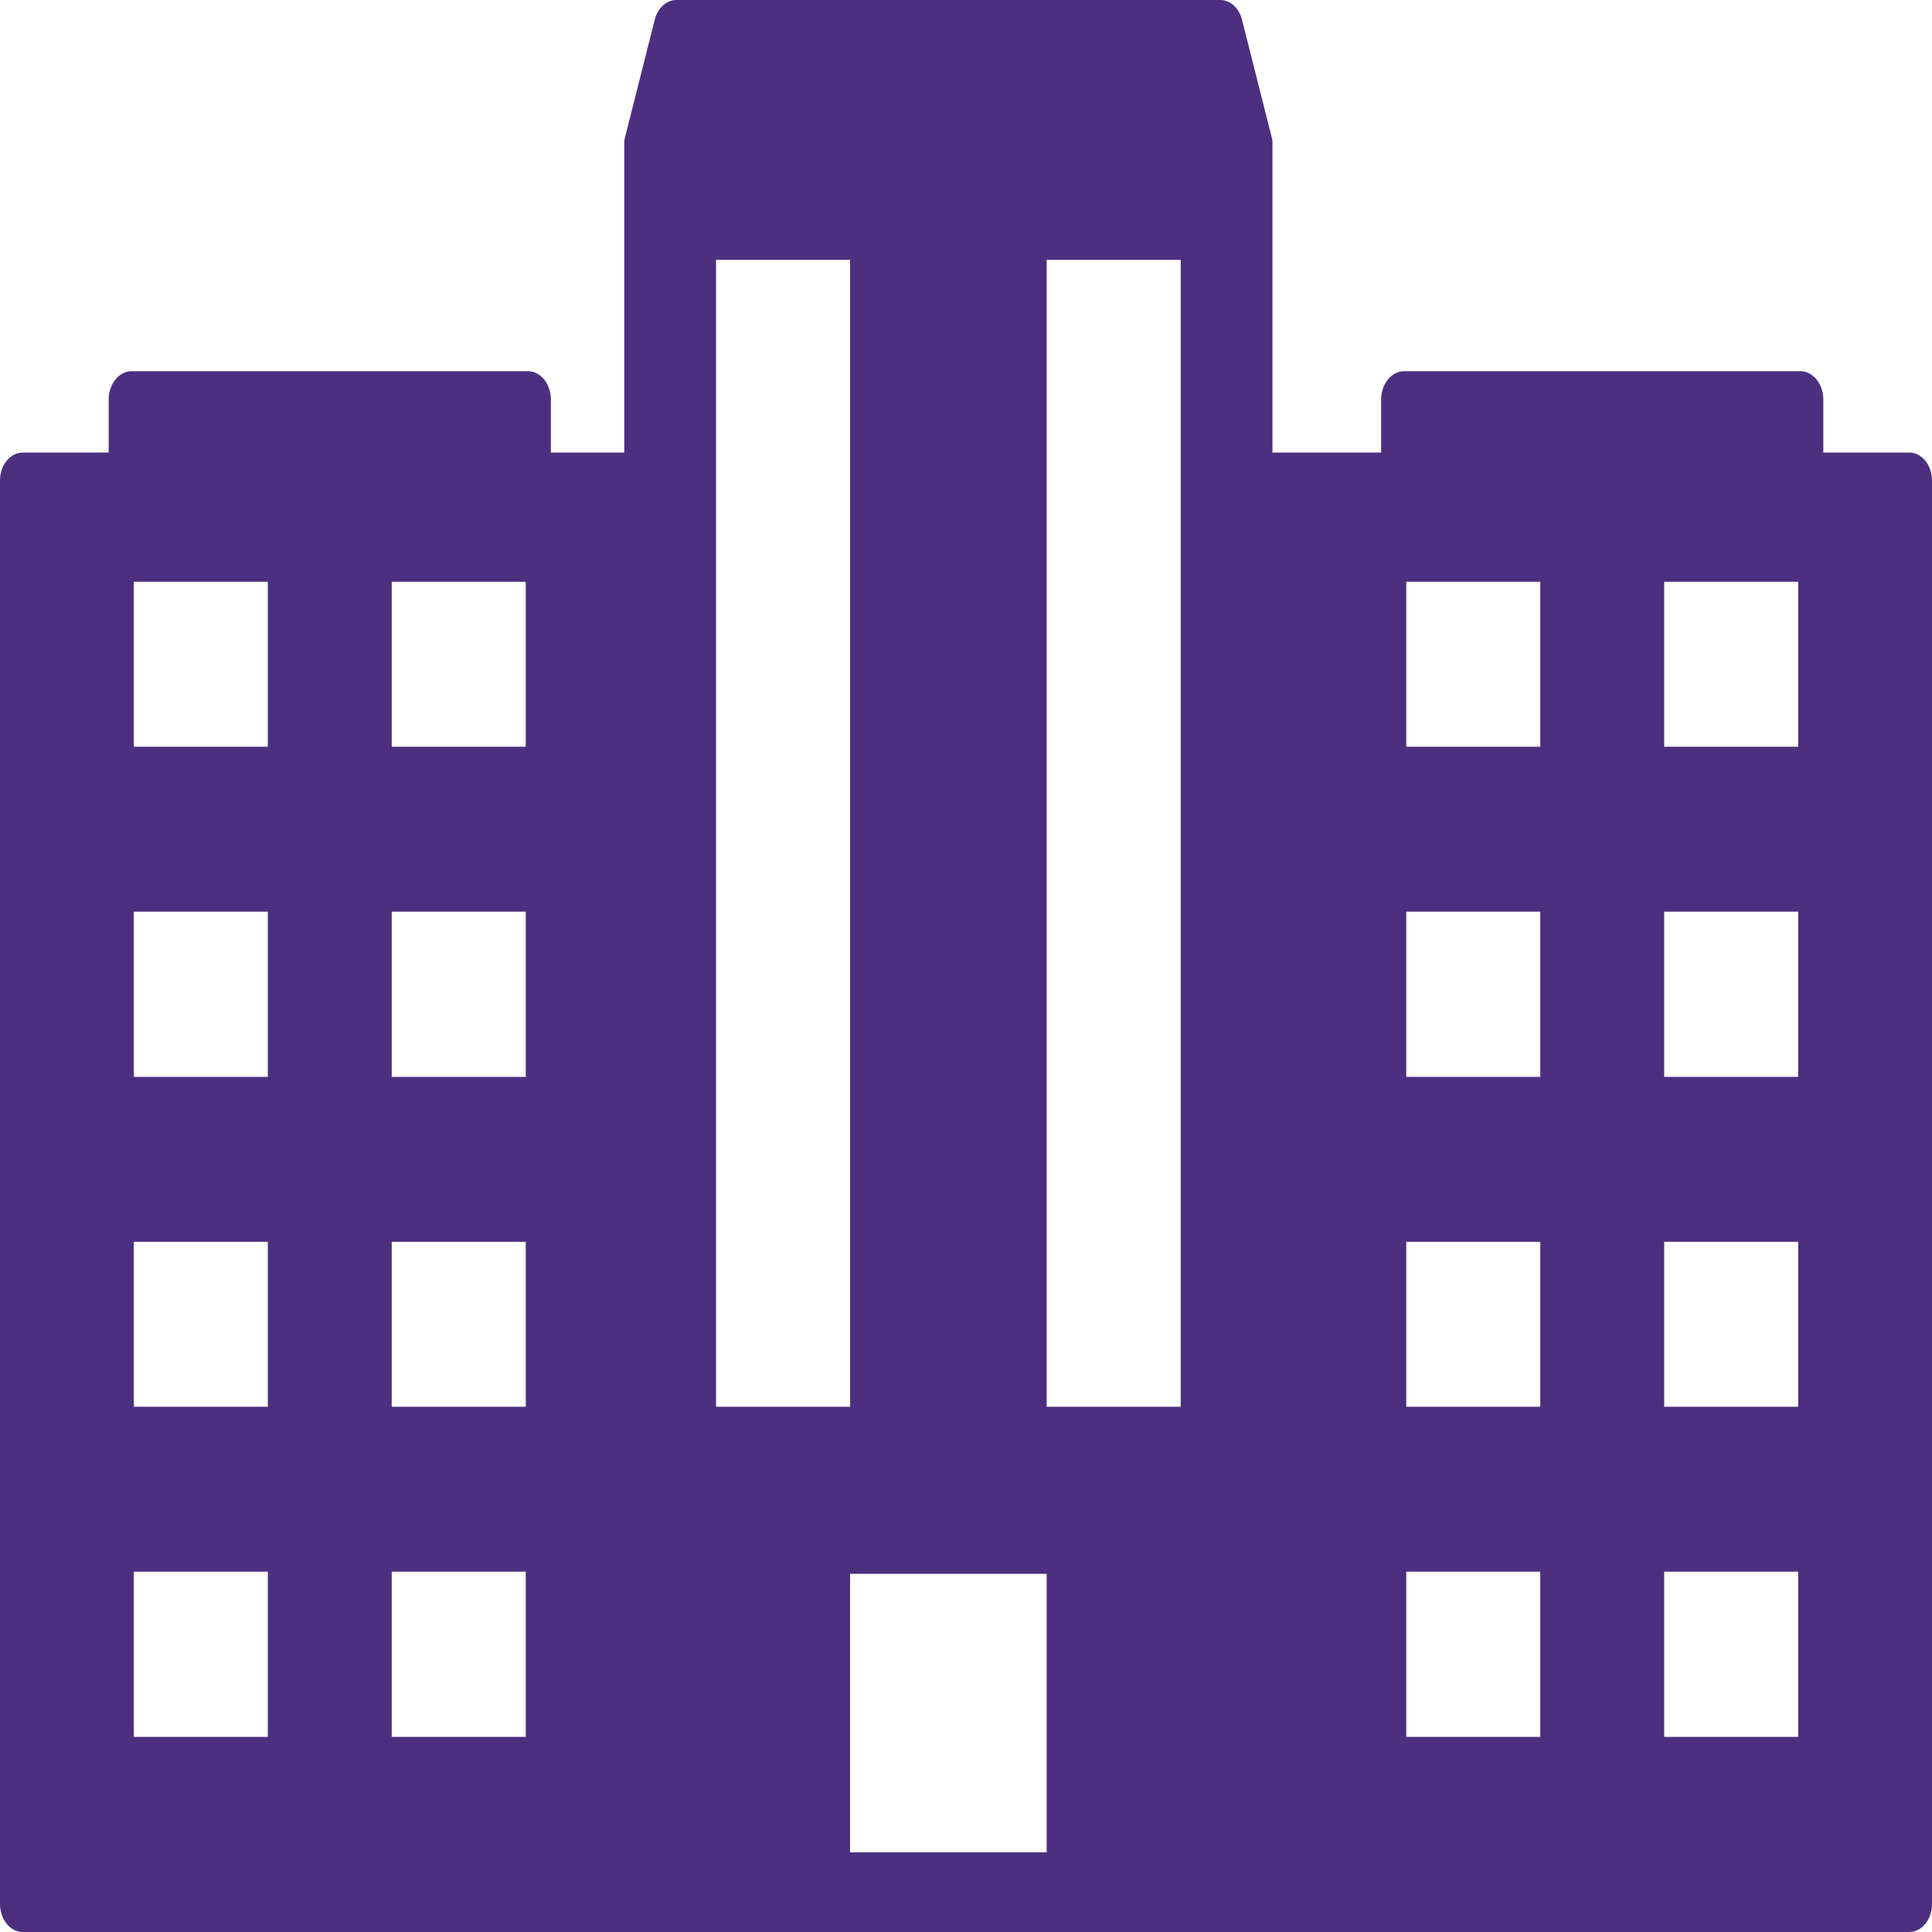
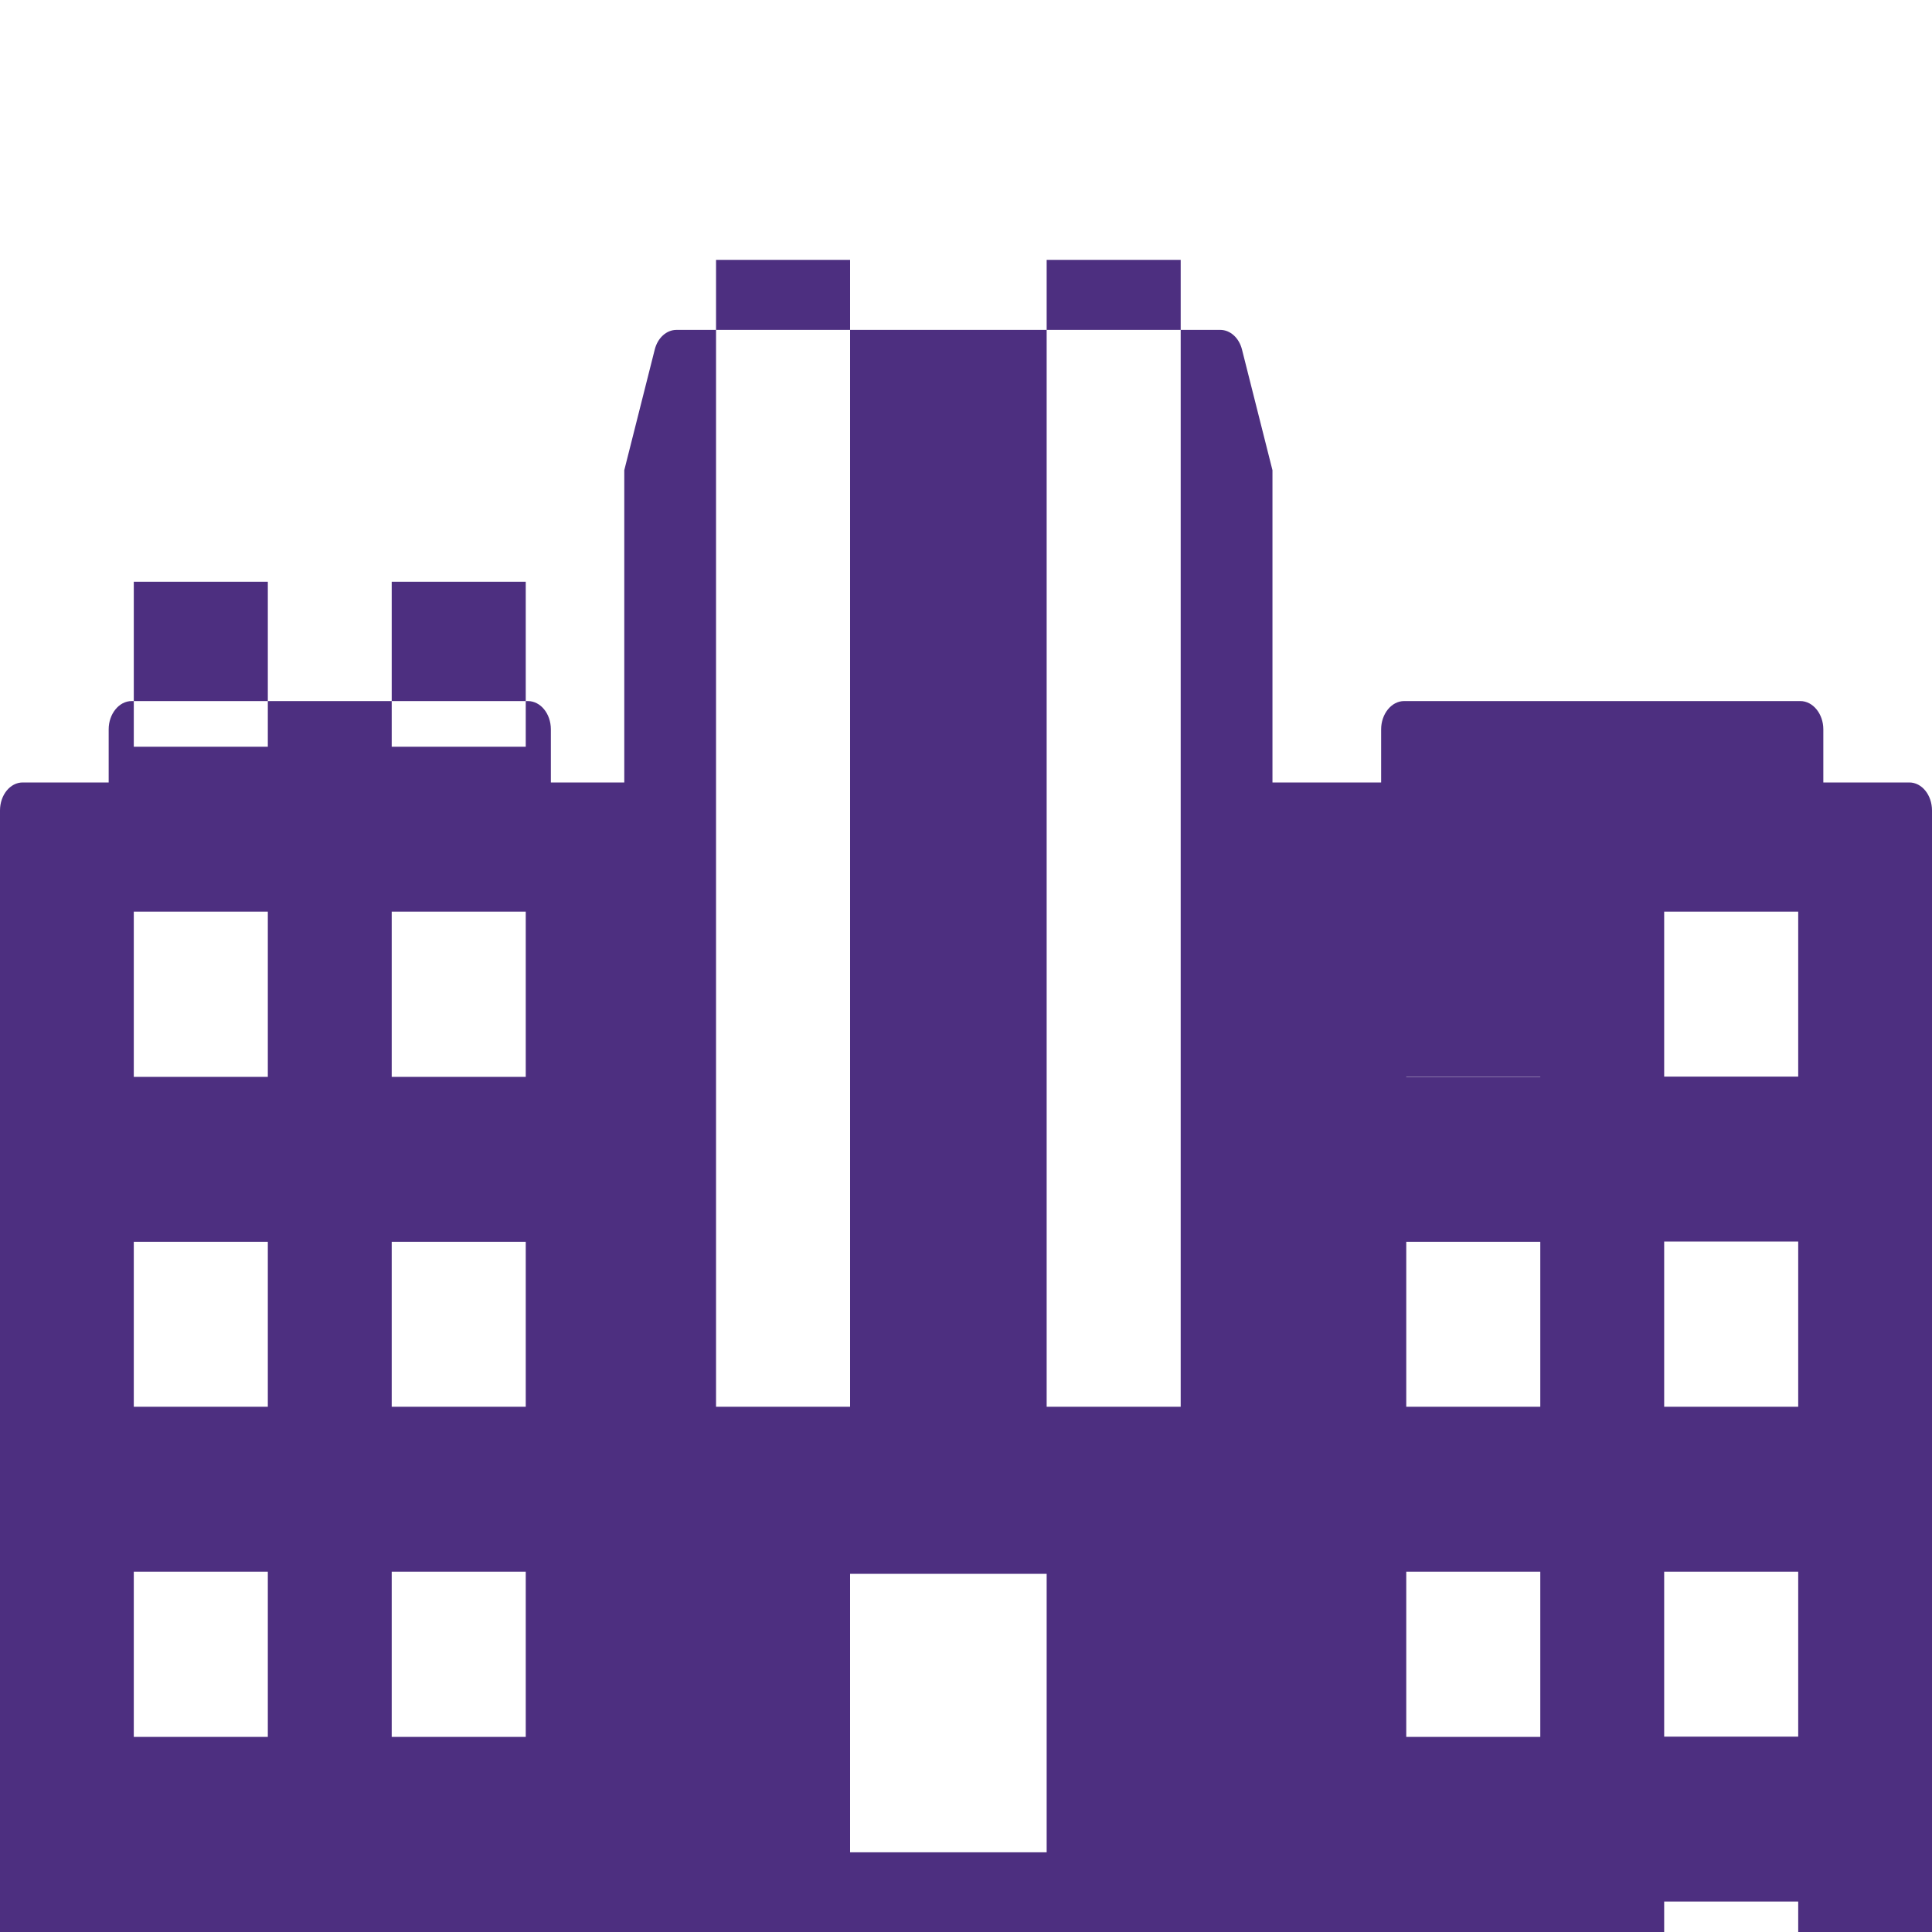
<svg xmlns="http://www.w3.org/2000/svg" width="80px" height="80px" version="1.1" style="shape-rendering:geometricPrecision; fill-rule:evenodd; clip-rule:evenodd" viewBox="0 0 80 80">
-   <path fill="#4D2F80" d="M5.54 65.08l5.55 0 0 6.84 -5.55 0 0 -6.84zm0 -13.66l5.55 0 0 6.83 -5.55 0 0 -6.83zm0 -13.67l5.55 0 0 6.84 -5.55 0 0 -6.84zm0 -13.66l5.55 0 0 6.83 -5.55 0 0 -6.83zm10.68 40.99l5.55 0 0 6.84 -5.55 0 0 -6.84zm0 -13.66l5.55 0 0 6.83 -5.55 0 0 -6.83zm0 -13.67l5.55 0 0 6.84 -5.55 0 0 -6.84zm0 -13.66l5.55 0 0 6.83 -5.55 0 0 -6.83zm13.43 -13.33l5.55 0 0 47.49 -5.55 0 0 -47.49zm13.69 65.94l-8.14 0 0 -11.53 8.14 0 0 11.53zm0 -65.94l5.55 0 0 47.49 -5.55 0 0 -47.49zm14.89 54.32l5.55 0 0 6.84 -5.55 0 0 -6.84zm0 -13.66l5.55 0 0 6.83 -5.55 0 0 -6.83zm0 -13.67l5.55 0 0 6.84 -5.55 0 0 -6.84zm0 -13.66l5.55 0 0 6.83 -5.55 0 0 -6.83zm10.68 40.99l5.55 0 0 6.84 -5.55 0 0 -6.84zm0 -13.66l5.55 0 0 6.83 -5.55 0 0 -6.83zm0 -13.67l5.55 0 0 6.84 -5.55 0 0 -6.84zm0 -13.66l5.55 0 0 6.83 -5.55 0 0 -6.83zm-67.97 55.91l78.12 0c0.52,0 0.94,-0.52 0.94,-1.16l0 -58.94c0,-0.64 -0.42,-1.16 -0.94,-1.16l-3.56 0 0 -2.2c0,-0.64 -0.43,-1.17 -0.95,-1.17l-16.41 0c-0.52,0 -0.95,0.53 -0.95,1.17l0 2.2 -4.5 0 0 -12.93 -1.26 -4.99c-0.12,-0.49 -0.49,-0.82 -0.9,-0.82l-22.52 0c-0.41,0 -0.78,0.33 -0.9,0.82l-1.26 4.99 0 12.93 -3.04 0 0 -2.2c0,-0.65 -0.43,-1.17 -0.95,-1.17l-16.41 0c-0.52,0 -0.95,0.53 -0.95,1.17l0 2.2 -3.56 0c-0.52,0 -0.94,0.52 -0.94,1.16l0 58.93c0,0.65 0.42,1.17 0.94,1.17z" />
+   <path fill="#4D2F80" d="M5.54 65.08l5.55 0 0 6.84 -5.55 0 0 -6.84zm0 -13.66l5.55 0 0 6.83 -5.55 0 0 -6.83zm0 -13.67l5.55 0 0 6.84 -5.55 0 0 -6.84zm0 -13.66l5.55 0 0 6.83 -5.55 0 0 -6.83zm10.68 40.99l5.55 0 0 6.84 -5.55 0 0 -6.84zm0 -13.66l5.55 0 0 6.83 -5.55 0 0 -6.83zm0 -13.67l5.55 0 0 6.84 -5.55 0 0 -6.84zm0 -13.66l5.55 0 0 6.83 -5.55 0 0 -6.83zm13.43 -13.33l5.55 0 0 47.49 -5.55 0 0 -47.49zm13.69 65.94l-8.14 0 0 -11.53 8.14 0 0 11.53zm0 -65.94l5.55 0 0 47.49 -5.55 0 0 -47.49zm14.89 54.32l5.55 0 0 6.84 -5.55 0 0 -6.84zm0 -13.66l5.55 0 0 6.83 -5.55 0 0 -6.83zm0 -13.67l5.55 0 0 6.84 -5.55 0 0 -6.84zl5.55 0 0 6.83 -5.55 0 0 -6.83zm10.68 40.99l5.55 0 0 6.84 -5.55 0 0 -6.84zm0 -13.66l5.55 0 0 6.83 -5.55 0 0 -6.83zm0 -13.67l5.55 0 0 6.84 -5.55 0 0 -6.84zm0 -13.66l5.55 0 0 6.83 -5.55 0 0 -6.83zm-67.97 55.91l78.12 0c0.52,0 0.94,-0.52 0.94,-1.16l0 -58.94c0,-0.64 -0.42,-1.16 -0.94,-1.16l-3.56 0 0 -2.2c0,-0.64 -0.43,-1.17 -0.95,-1.17l-16.41 0c-0.52,0 -0.95,0.53 -0.95,1.17l0 2.2 -4.5 0 0 -12.93 -1.26 -4.99c-0.12,-0.49 -0.49,-0.82 -0.9,-0.82l-22.52 0c-0.41,0 -0.78,0.33 -0.9,0.82l-1.26 4.99 0 12.93 -3.04 0 0 -2.2c0,-0.65 -0.43,-1.17 -0.95,-1.17l-16.41 0c-0.52,0 -0.95,0.53 -0.95,1.17l0 2.2 -3.56 0c-0.52,0 -0.94,0.52 -0.94,1.16l0 58.93c0,0.65 0.42,1.17 0.94,1.17z" />
</svg>